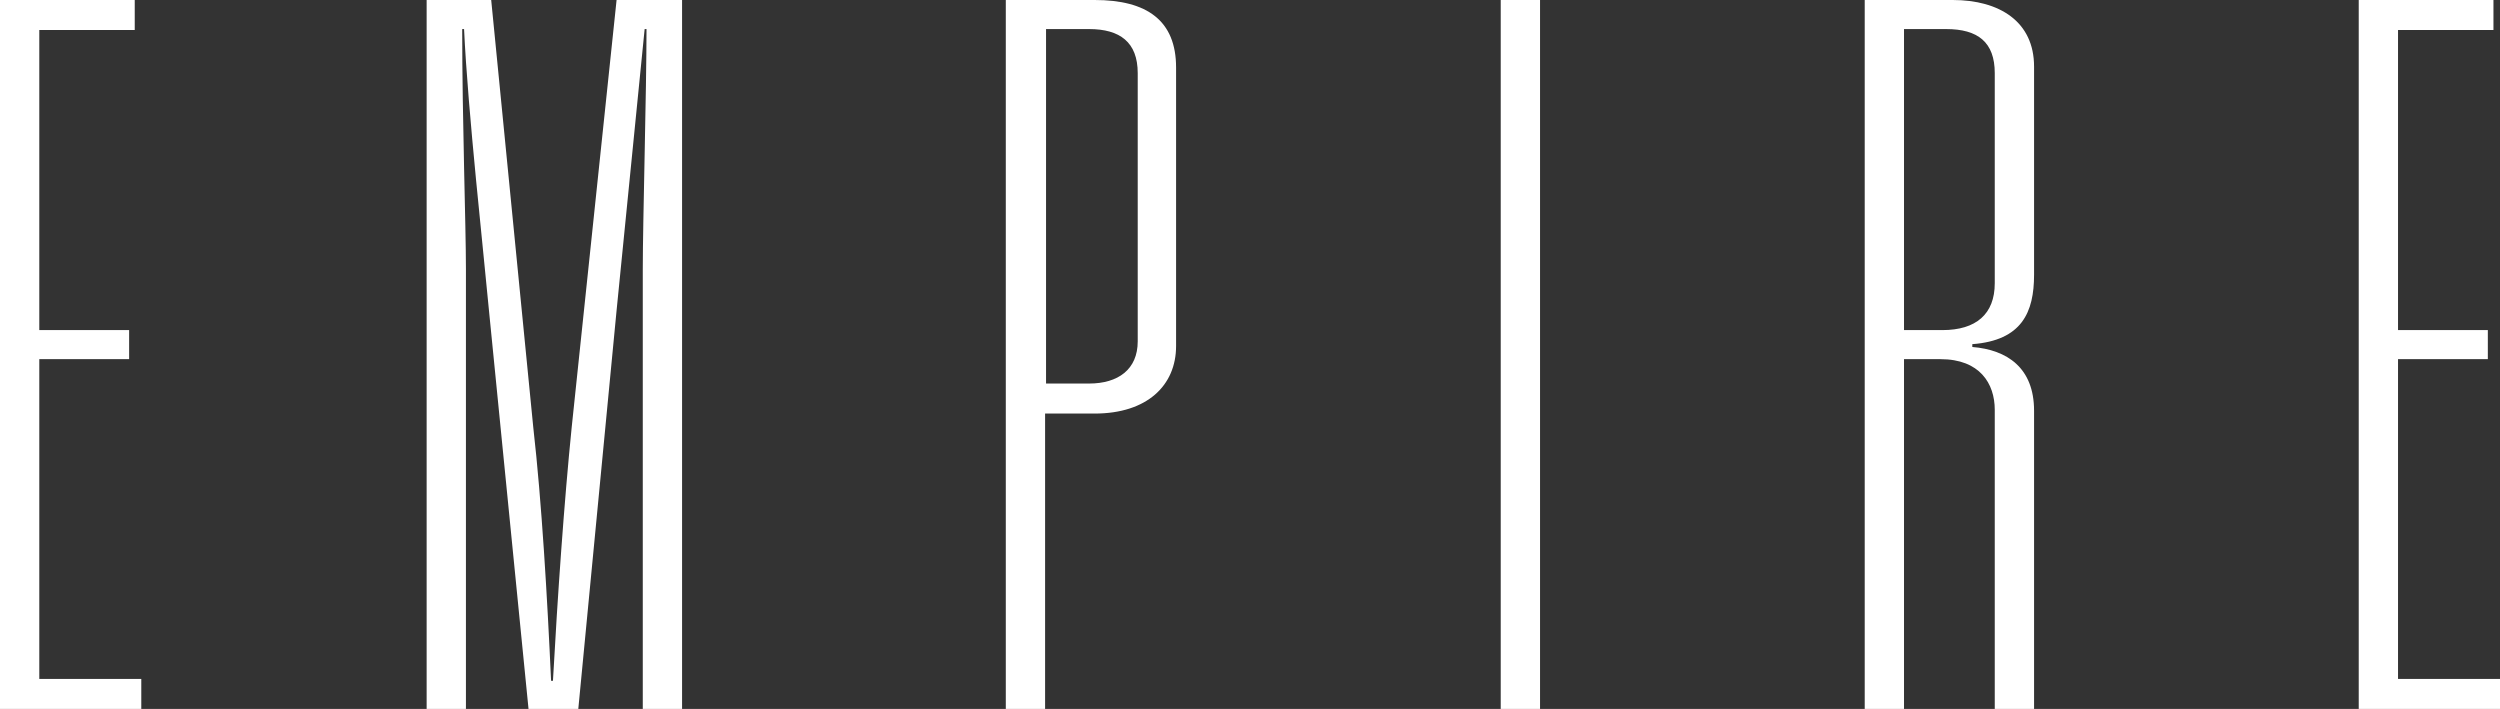
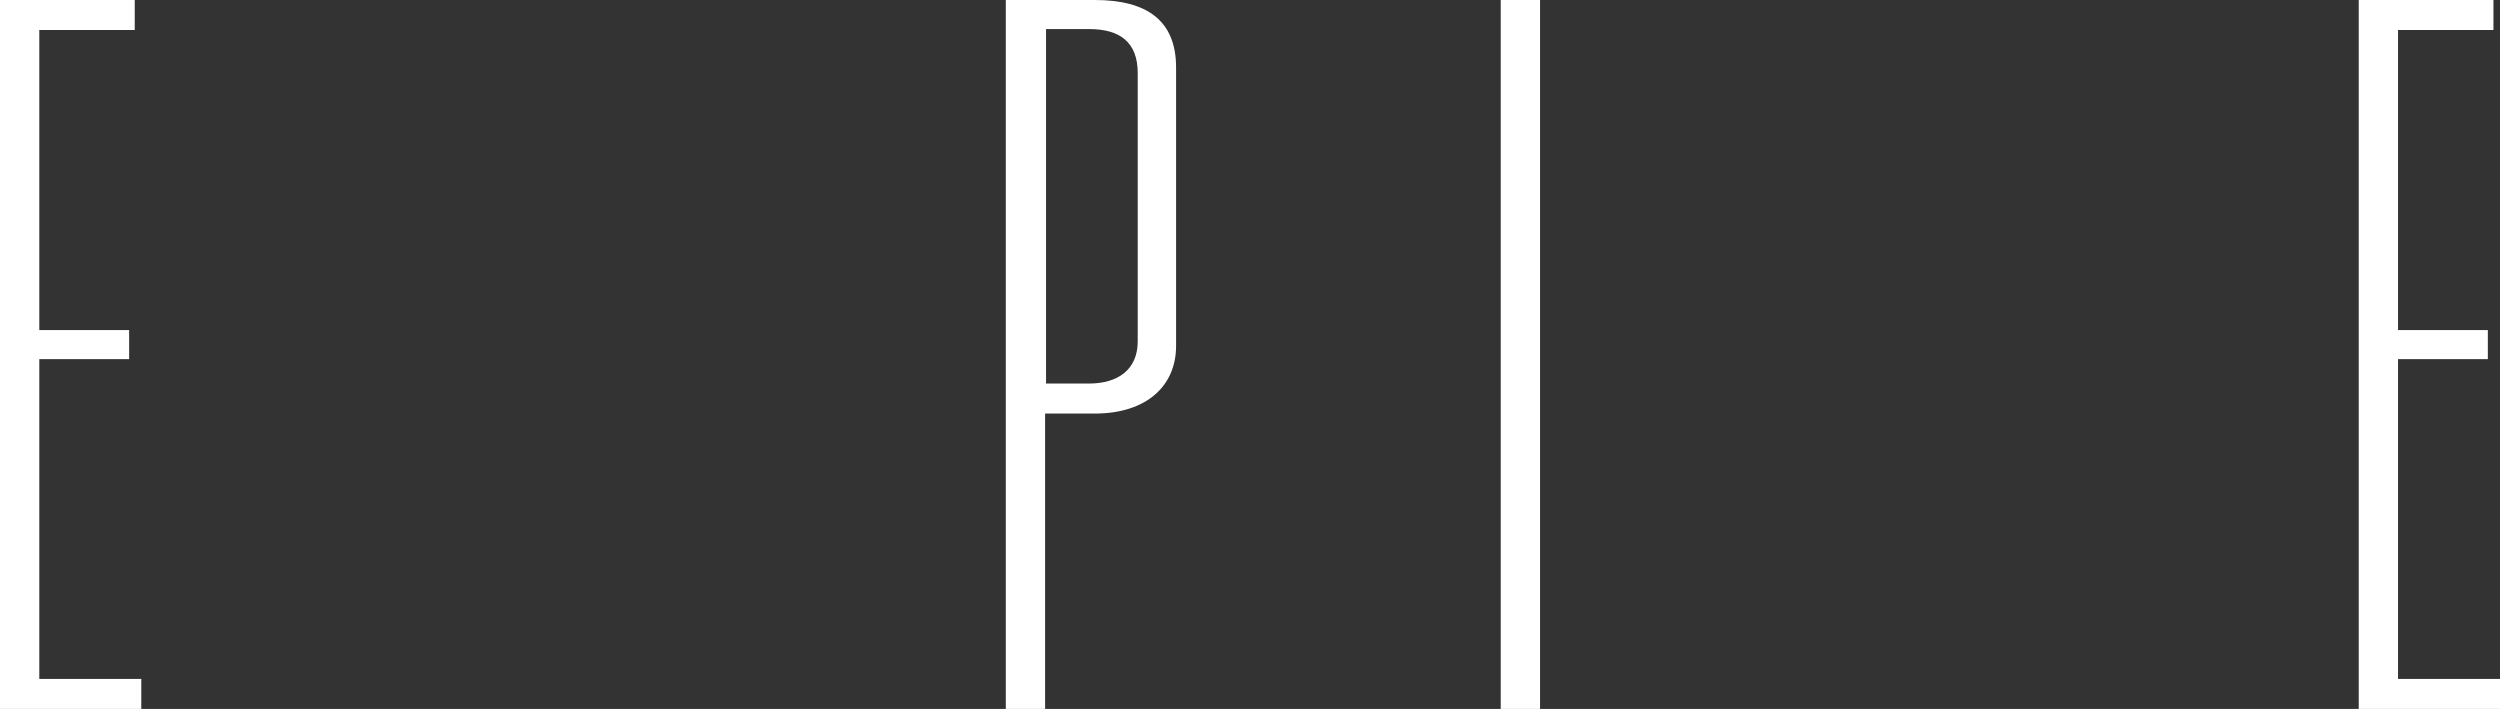
<svg xmlns="http://www.w3.org/2000/svg" width="134" height="38" viewBox="0 0 134 38" fill="none">
  <rect x="0" y="0" width="134" height="38" fill="#333333" stroke="none" />
  <g clip-path="url(#clip0)">
    <path d="M7.222 0V1.608H2.106V17.693H6.921V19.251H2.106V36.392H7.573V38H0V0H7.222Z" fill="white" />
-     <path d="M26.328 0L28.585 22.921C29.037 26.892 29.337 32.069 29.538 36.492H29.638C29.889 31.918 30.24 26.892 30.641 22.921L33.049 0H36.559V38H34.453V14.426C34.453 11.913 34.653 4.825 34.653 1.558H34.553C34.052 6.585 33.45 12.616 33.049 16.638L30.992 38.05H28.334L26.228 16.839C25.927 13.571 25.075 5.931 24.874 1.558H24.774C24.774 6.484 24.974 12.063 24.974 14.426V38H22.868V0H26.328Z" fill="white" />
    <path d="M53.911 0H58.675C61.484 0 63.038 1.106 63.038 3.619V18.548C63.038 20.659 61.484 22.167 58.675 22.167H56.017V38.05H53.911V0ZM56.068 20.558H58.374C59.929 20.558 60.982 19.804 60.982 18.296V3.921C60.982 2.262 60.029 1.558 58.374 1.558H56.068V20.558Z" fill="white" />
    <path d="M82.546 0H80.439V38H82.546V0Z" fill="white" />
-     <path d="M99.898 0H104.663C107.17 0 109.026 1.156 109.026 3.569V14.727C109.026 16.738 108.374 18.246 105.716 18.447V18.598C107.571 18.749 109.026 19.704 109.026 22.016V38.05H106.919V21.966C106.919 20.558 106.117 19.251 104.011 19.251H102.055V38H99.949V0H99.898ZM102.055 17.693H104.111C105.916 17.693 106.919 16.839 106.919 15.18V3.921C106.919 2.262 106.017 1.558 104.312 1.558H102.055V17.693Z" fill="white" />
    <path d="M133.649 0V1.608H128.534V17.693H133.348V19.251H128.534V36.392H134V38H126.428V0H133.649Z" fill="white" />
  </g>
  <defs>
    <clipPath id="clip0">
      <rect width="134" height="38" fill="white" />
    </clipPath>
  </defs>
</svg>